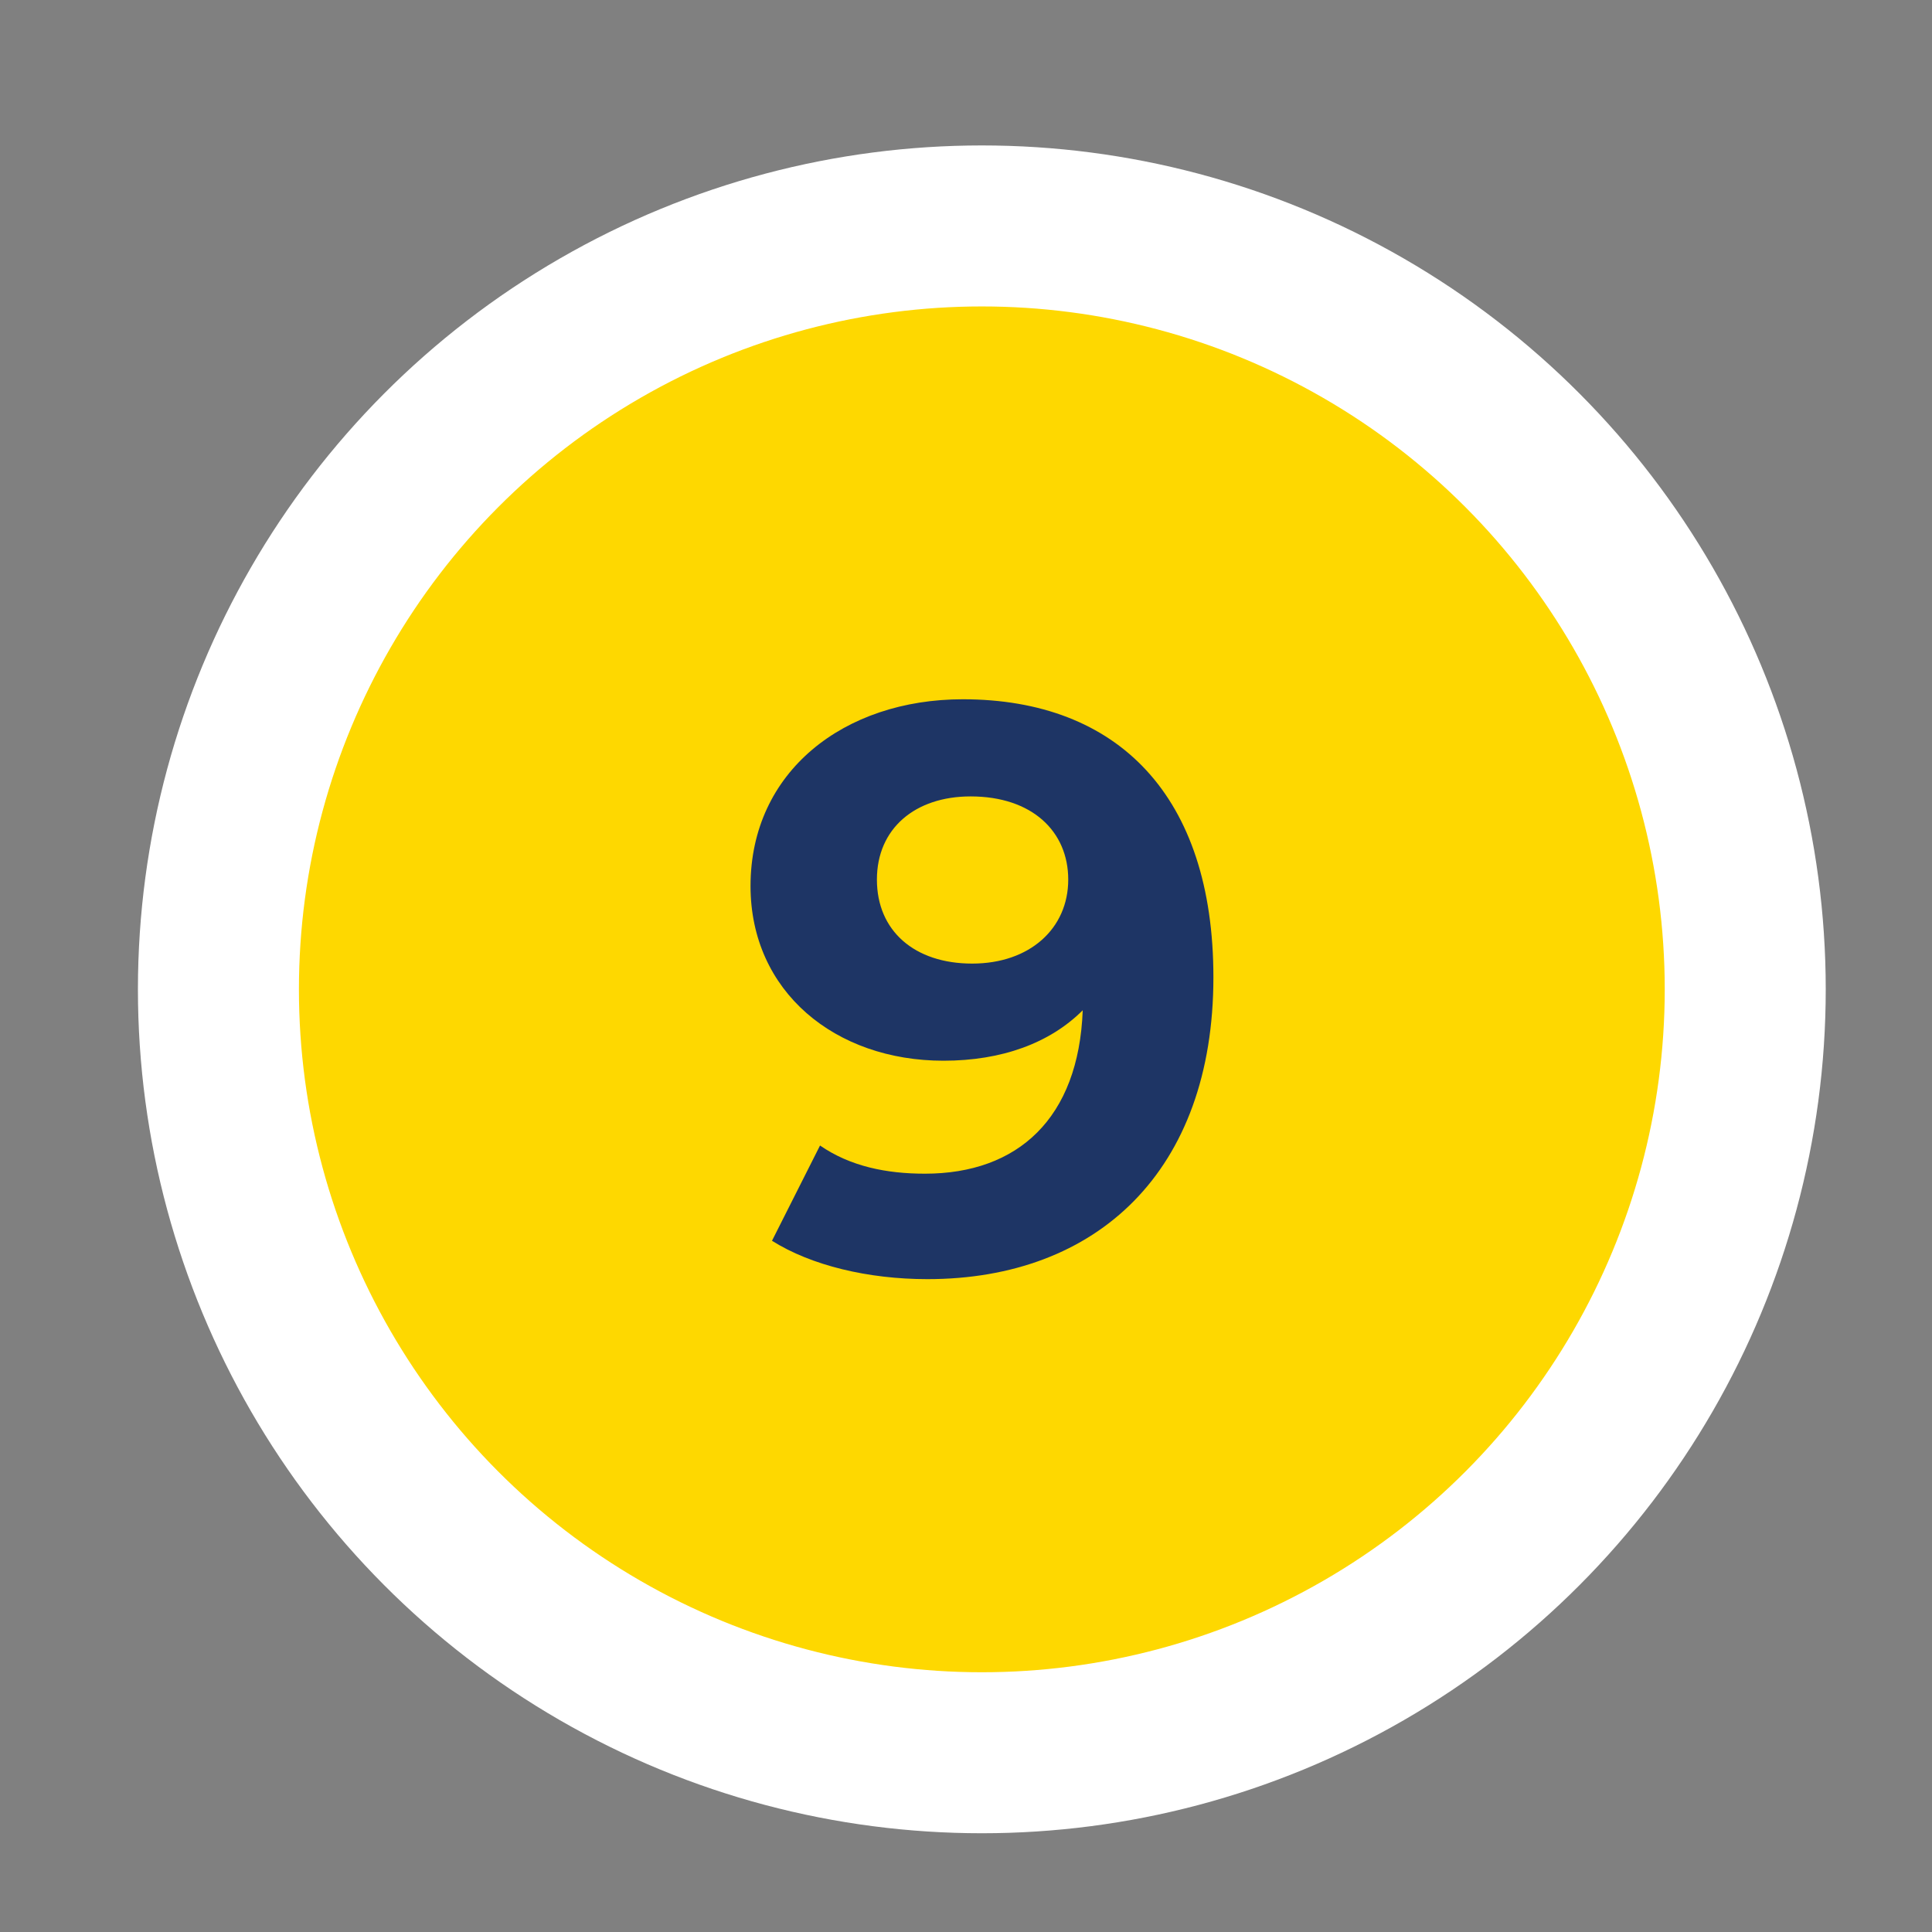
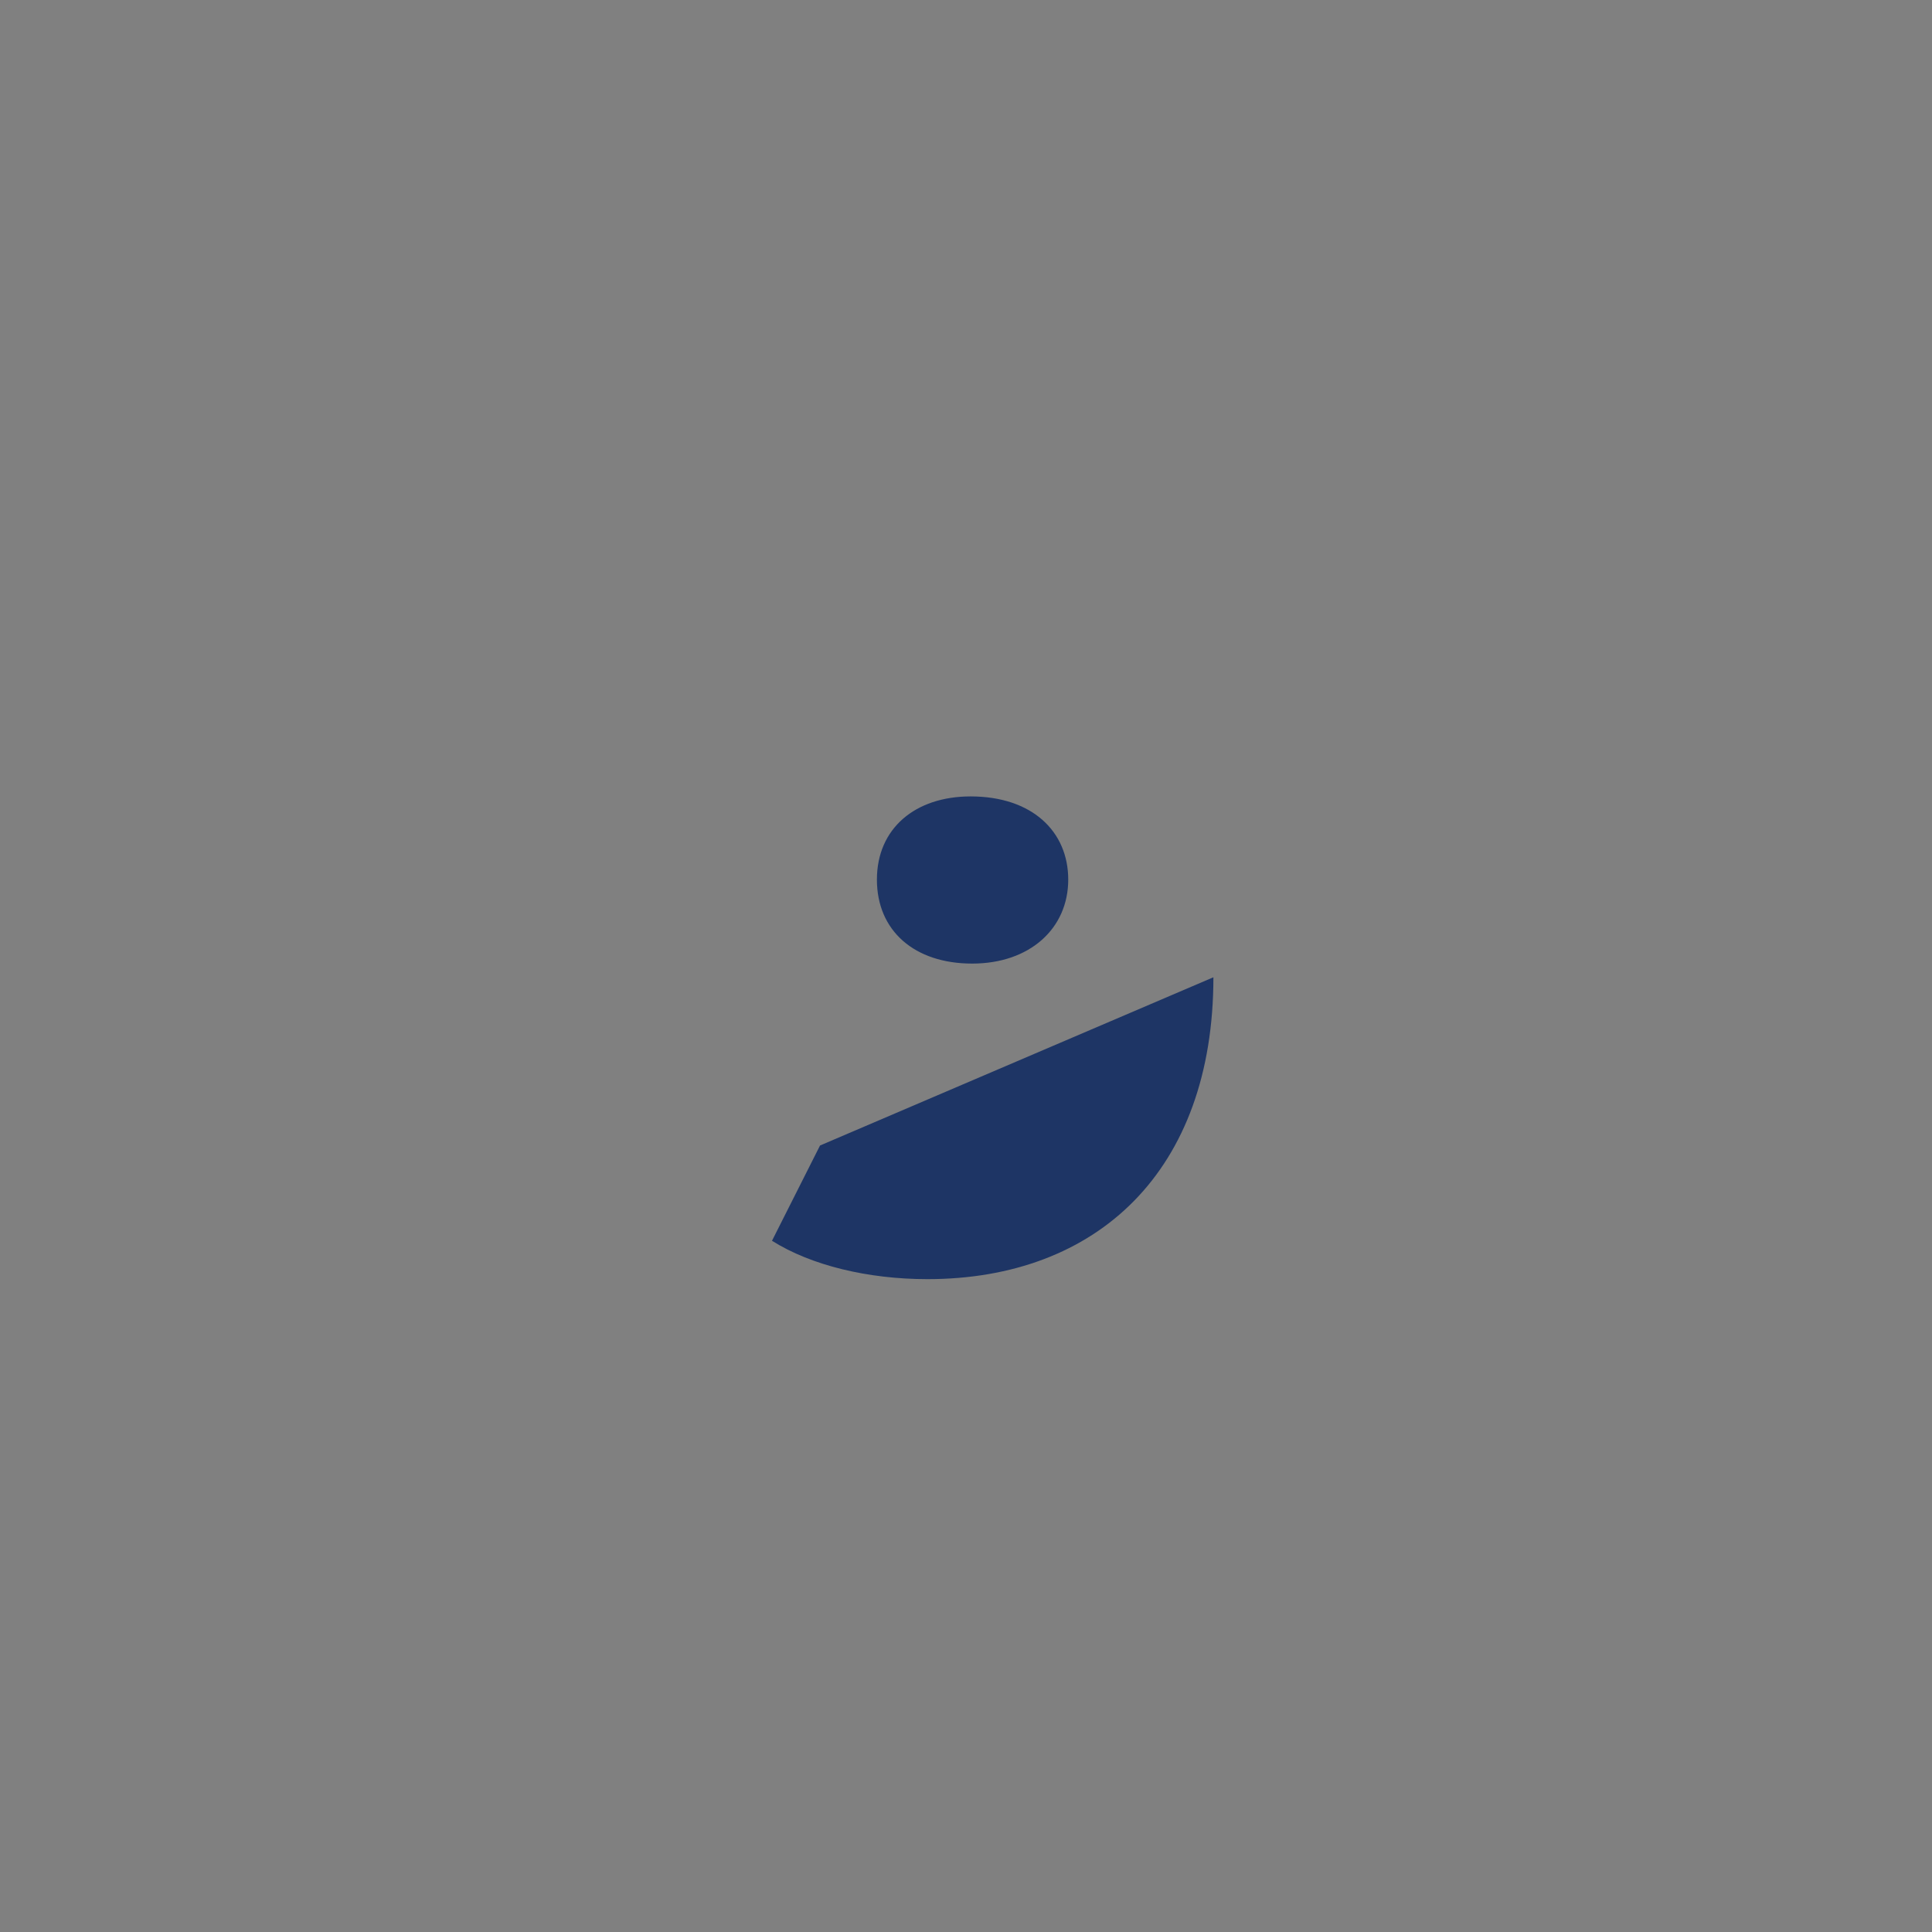
<svg xmlns="http://www.w3.org/2000/svg" id="Layer_1" data-name="Layer 1" viewBox="0 0 72 72">
  <rect x="0" y="0" width="72" height="72" fill="#808080" stroke="none" />
  <defs>
    <style>
      .cls-1 {
        fill: #fed800;
        stroke: #fff;
        stroke-miterlimit: 10;
        stroke-width: 6px;
      }

      .cls-2 {
        fill: #1e3565;
      }
    </style>
  </defs>
-   <circle class="cls-1" cx="36.59" cy="36.87" r="28.45" />
-   <path class="cls-2" d="M45.22,36.42c0,7.22-4.33,11.25-10.66,11.25-2.21,0-4.33-.51-5.79-1.43l1.79-3.55c1.13.78,2.48,1.05,3.91,1.05,3.46,0,5.73-2.06,5.88-6.09-1.22,1.22-3.01,1.88-5.19,1.88-4.03,0-7.19-2.57-7.19-6.51,0-4.27,3.49-6.96,7.91-6.96,5.79,0,9.34,3.61,9.34,10.36ZM39.81,32.78c0-1.79-1.34-3.1-3.64-3.1-2.06,0-3.49,1.19-3.49,3.1s1.4,3.13,3.55,3.13,3.58-1.31,3.58-3.13Z" />
+   <path class="cls-2" d="M45.22,36.42c0,7.22-4.33,11.25-10.66,11.25-2.21,0-4.33-.51-5.79-1.43l1.79-3.55ZM39.81,32.78c0-1.79-1.34-3.1-3.64-3.1-2.06,0-3.49,1.19-3.49,3.1s1.4,3.13,3.55,3.13,3.58-1.31,3.58-3.13Z" />
</svg>